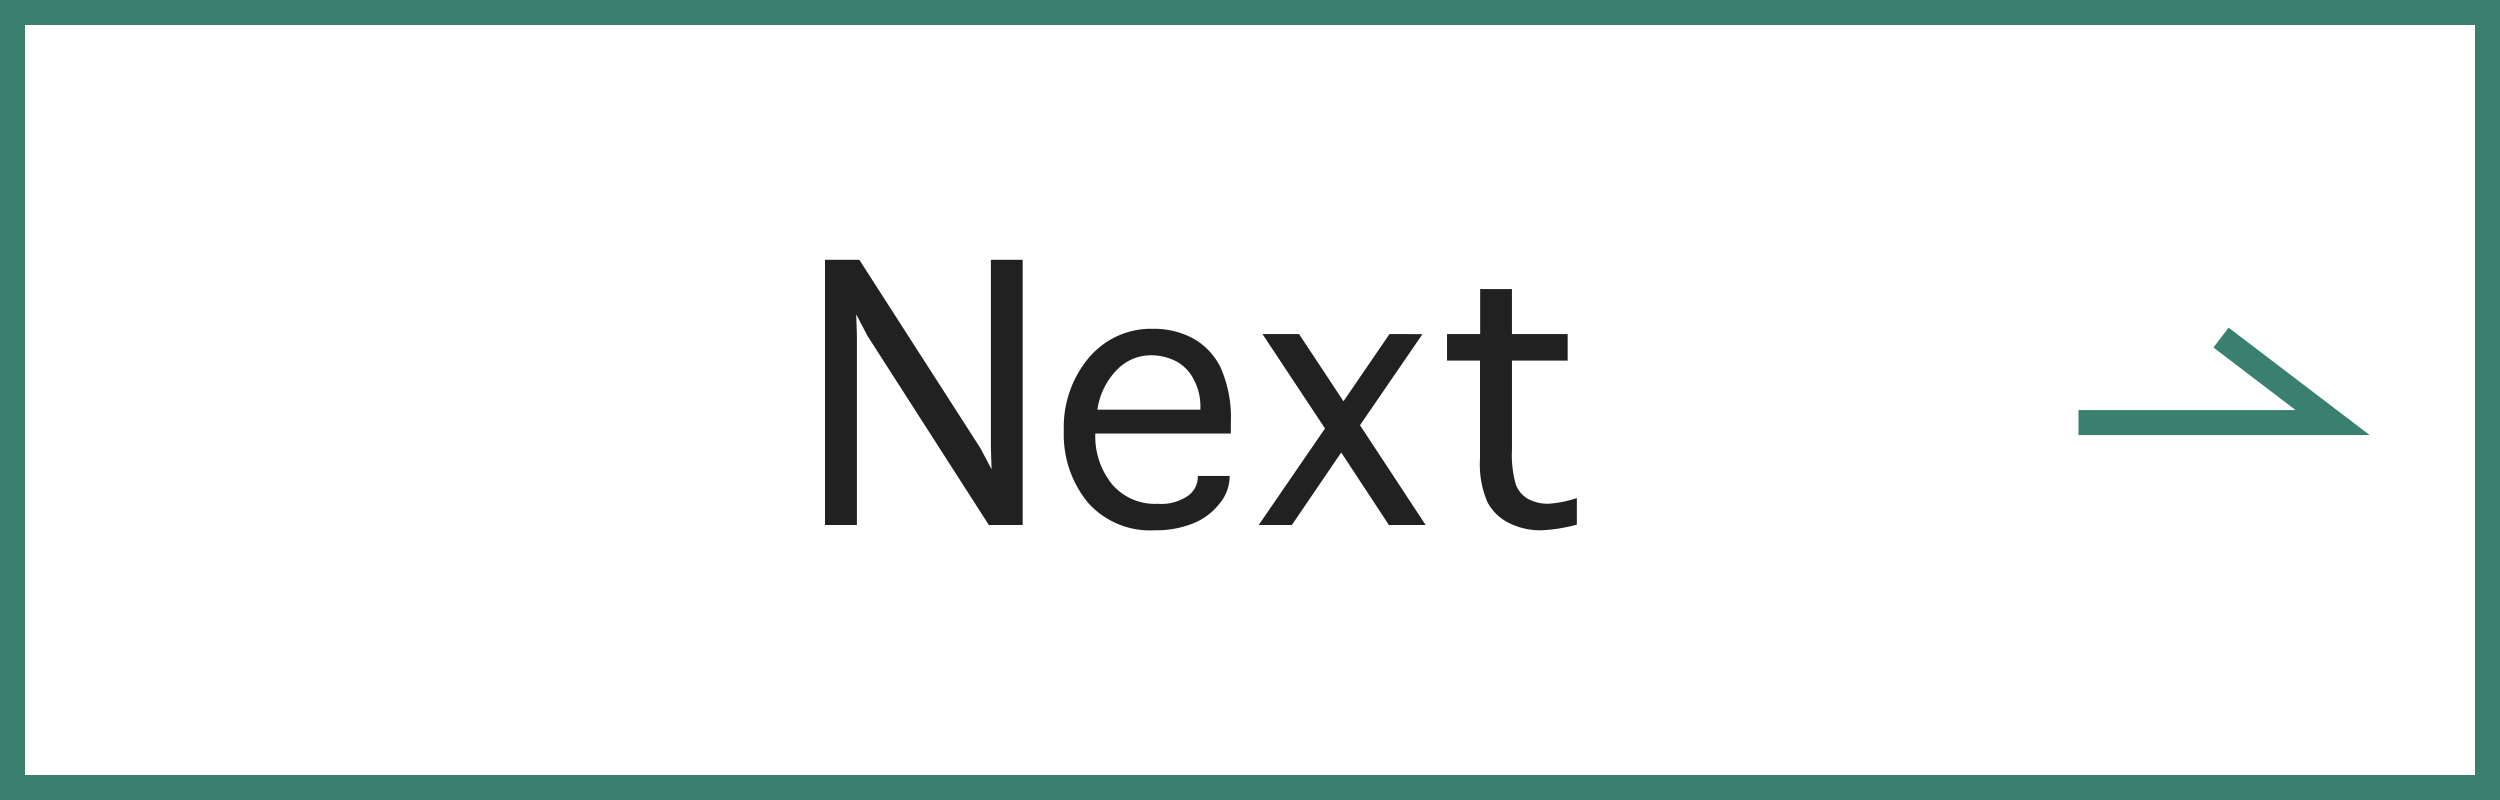
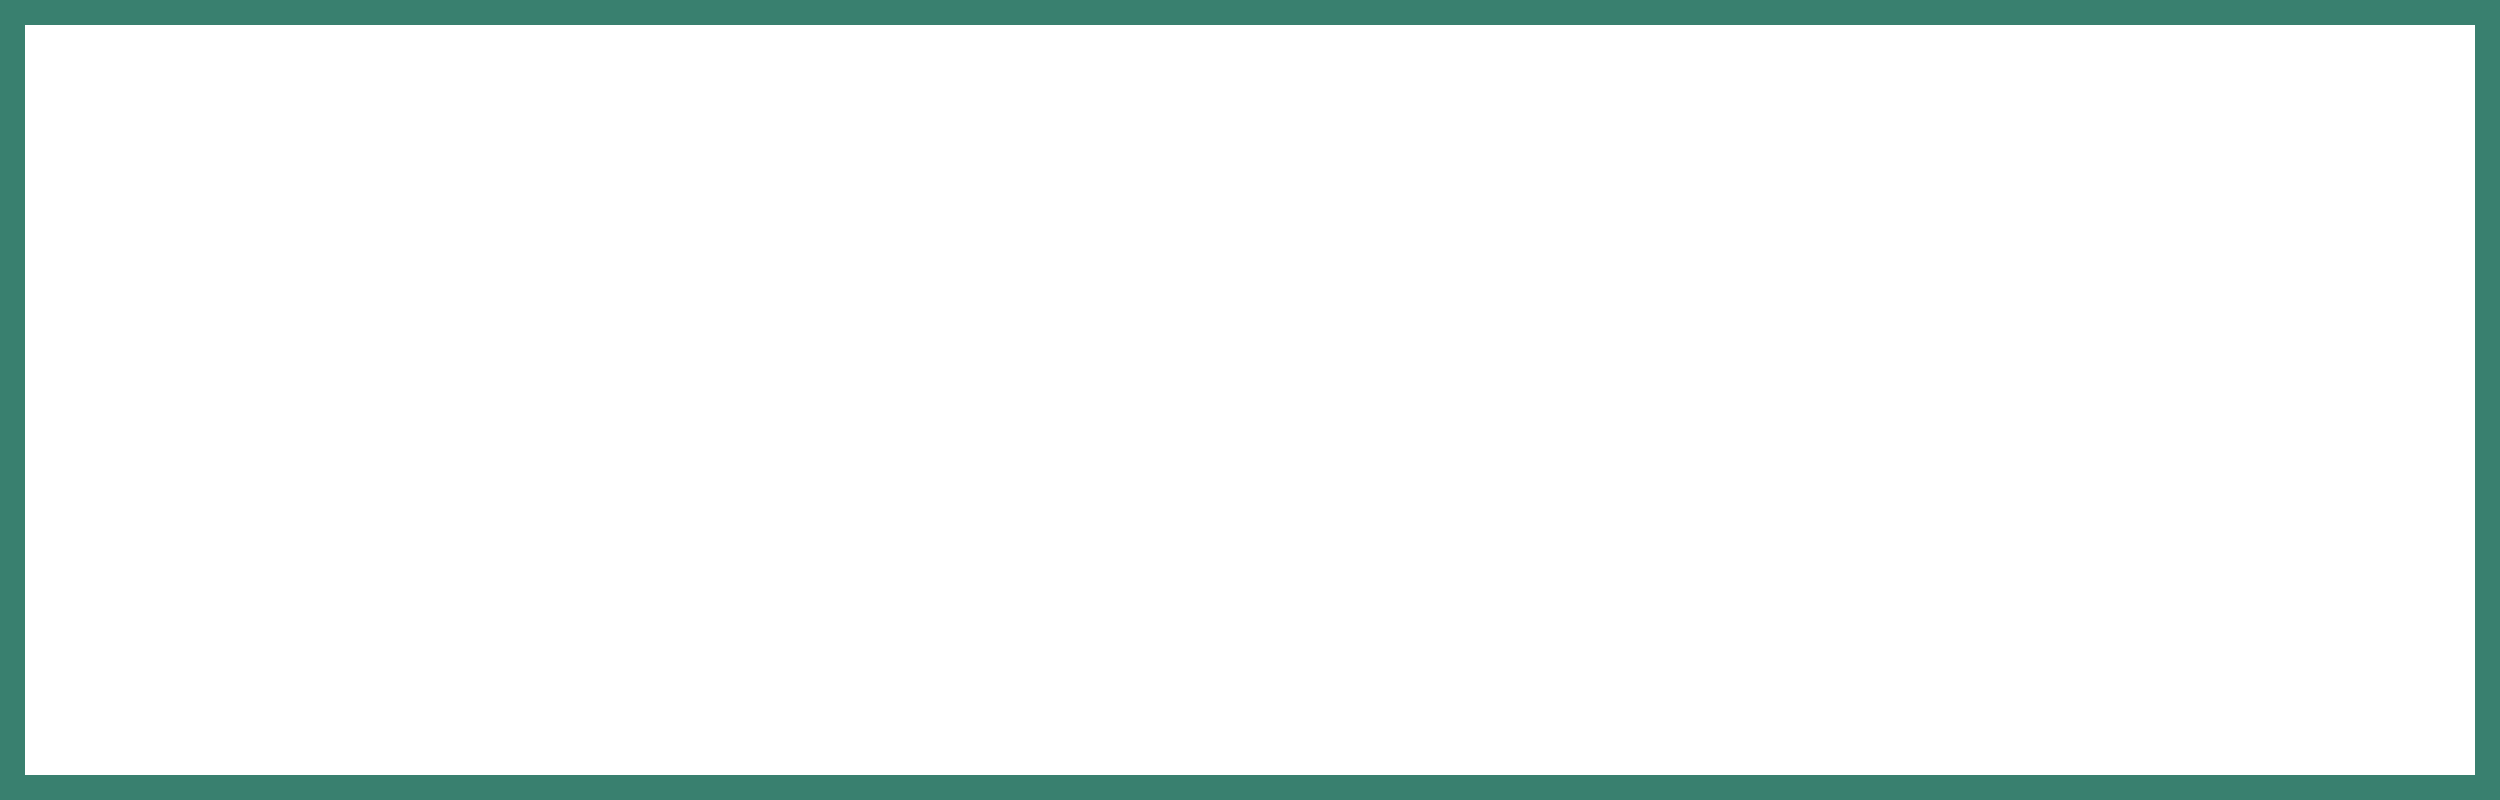
<svg xmlns="http://www.w3.org/2000/svg" width="100" height="32">
  <g data-name="グループ 401">
    <g data-name="グループ 345">
      <g data-name="グループ 83">
        <g data-name="グループ 30">
          <g data-name="長方形 10" fill="none" stroke="#39806f">
-             <path d="M0 0h100v32H0z" stroke="none" />
            <path d="M.5.5h99v31H.5z" />
          </g>
-           <path data-name="パス 1591" d="M34.276 21H33V10.391h1.372l4.847 7.54.444.841-.027-.834v-7.547h1.271V21h-1.353l-4.861-7.574-.444-.854.027.854zm13.638-1.962h1.271v.068a1.7 1.7 0 01-.4 1.032 2.524 2.524 0 01-1.066.8 3.973 3.973 0 01-1.524.273 3.317 3.317 0 01-2.695-1.127 4.282 4.282 0 01-.947-2.851 4.309 4.309 0 011-2.922 3.254 3.254 0 012.581-1.159 3.285 3.285 0 011.572.376 2.662 2.662 0 011.117 1.172 4.917 4.917 0 01.41 2.218v.424h-5.42a3.047 3.047 0 00.66 2.017 2.249 2.249 0 001.827.793 1.891 1.891 0 001.227-.325.936.936 0 00.386-.721zm-4.02-2.652h4.122v-.15a2.253 2.253 0 00-.256-1.036 1.688 1.688 0 00-.708-.745A2.189 2.189 0 0046 14.212a1.874 1.874 0 00-1.312.571 2.855 2.855 0 00-.793 1.603zM51.674 21h-1.326L53 17.138l-2.5-3.774h1.463l1.777 2.687 1.839-2.687H56.9l-2.5 3.644L57.026 21h-1.47l-1.907-2.9zm11.4-1.08v1.066a6.562 6.562 0 01-1.422.226 2.812 2.812 0 01-1.282-.287 1.97 1.97 0 01-.87-.834 3.831 3.831 0 01-.3-1.743v-3.924h-1.319v-1.06h1.326v-1.8h1.271v1.8h2.229v1.06h-2.228v3.562a4.272 4.272 0 00.157 1.4 1.093 1.093 0 00.5.578 1.668 1.668 0 00.81.185 4.319 4.319 0 001.13-.229z" fill="#212121" />
        </g>
      </g>
    </g>
-     <path data-name="パス 1071" d="M83.139 16.903h10.166l-4.464-3.4" fill="none" stroke="#39806f" />
  </g>
</svg>